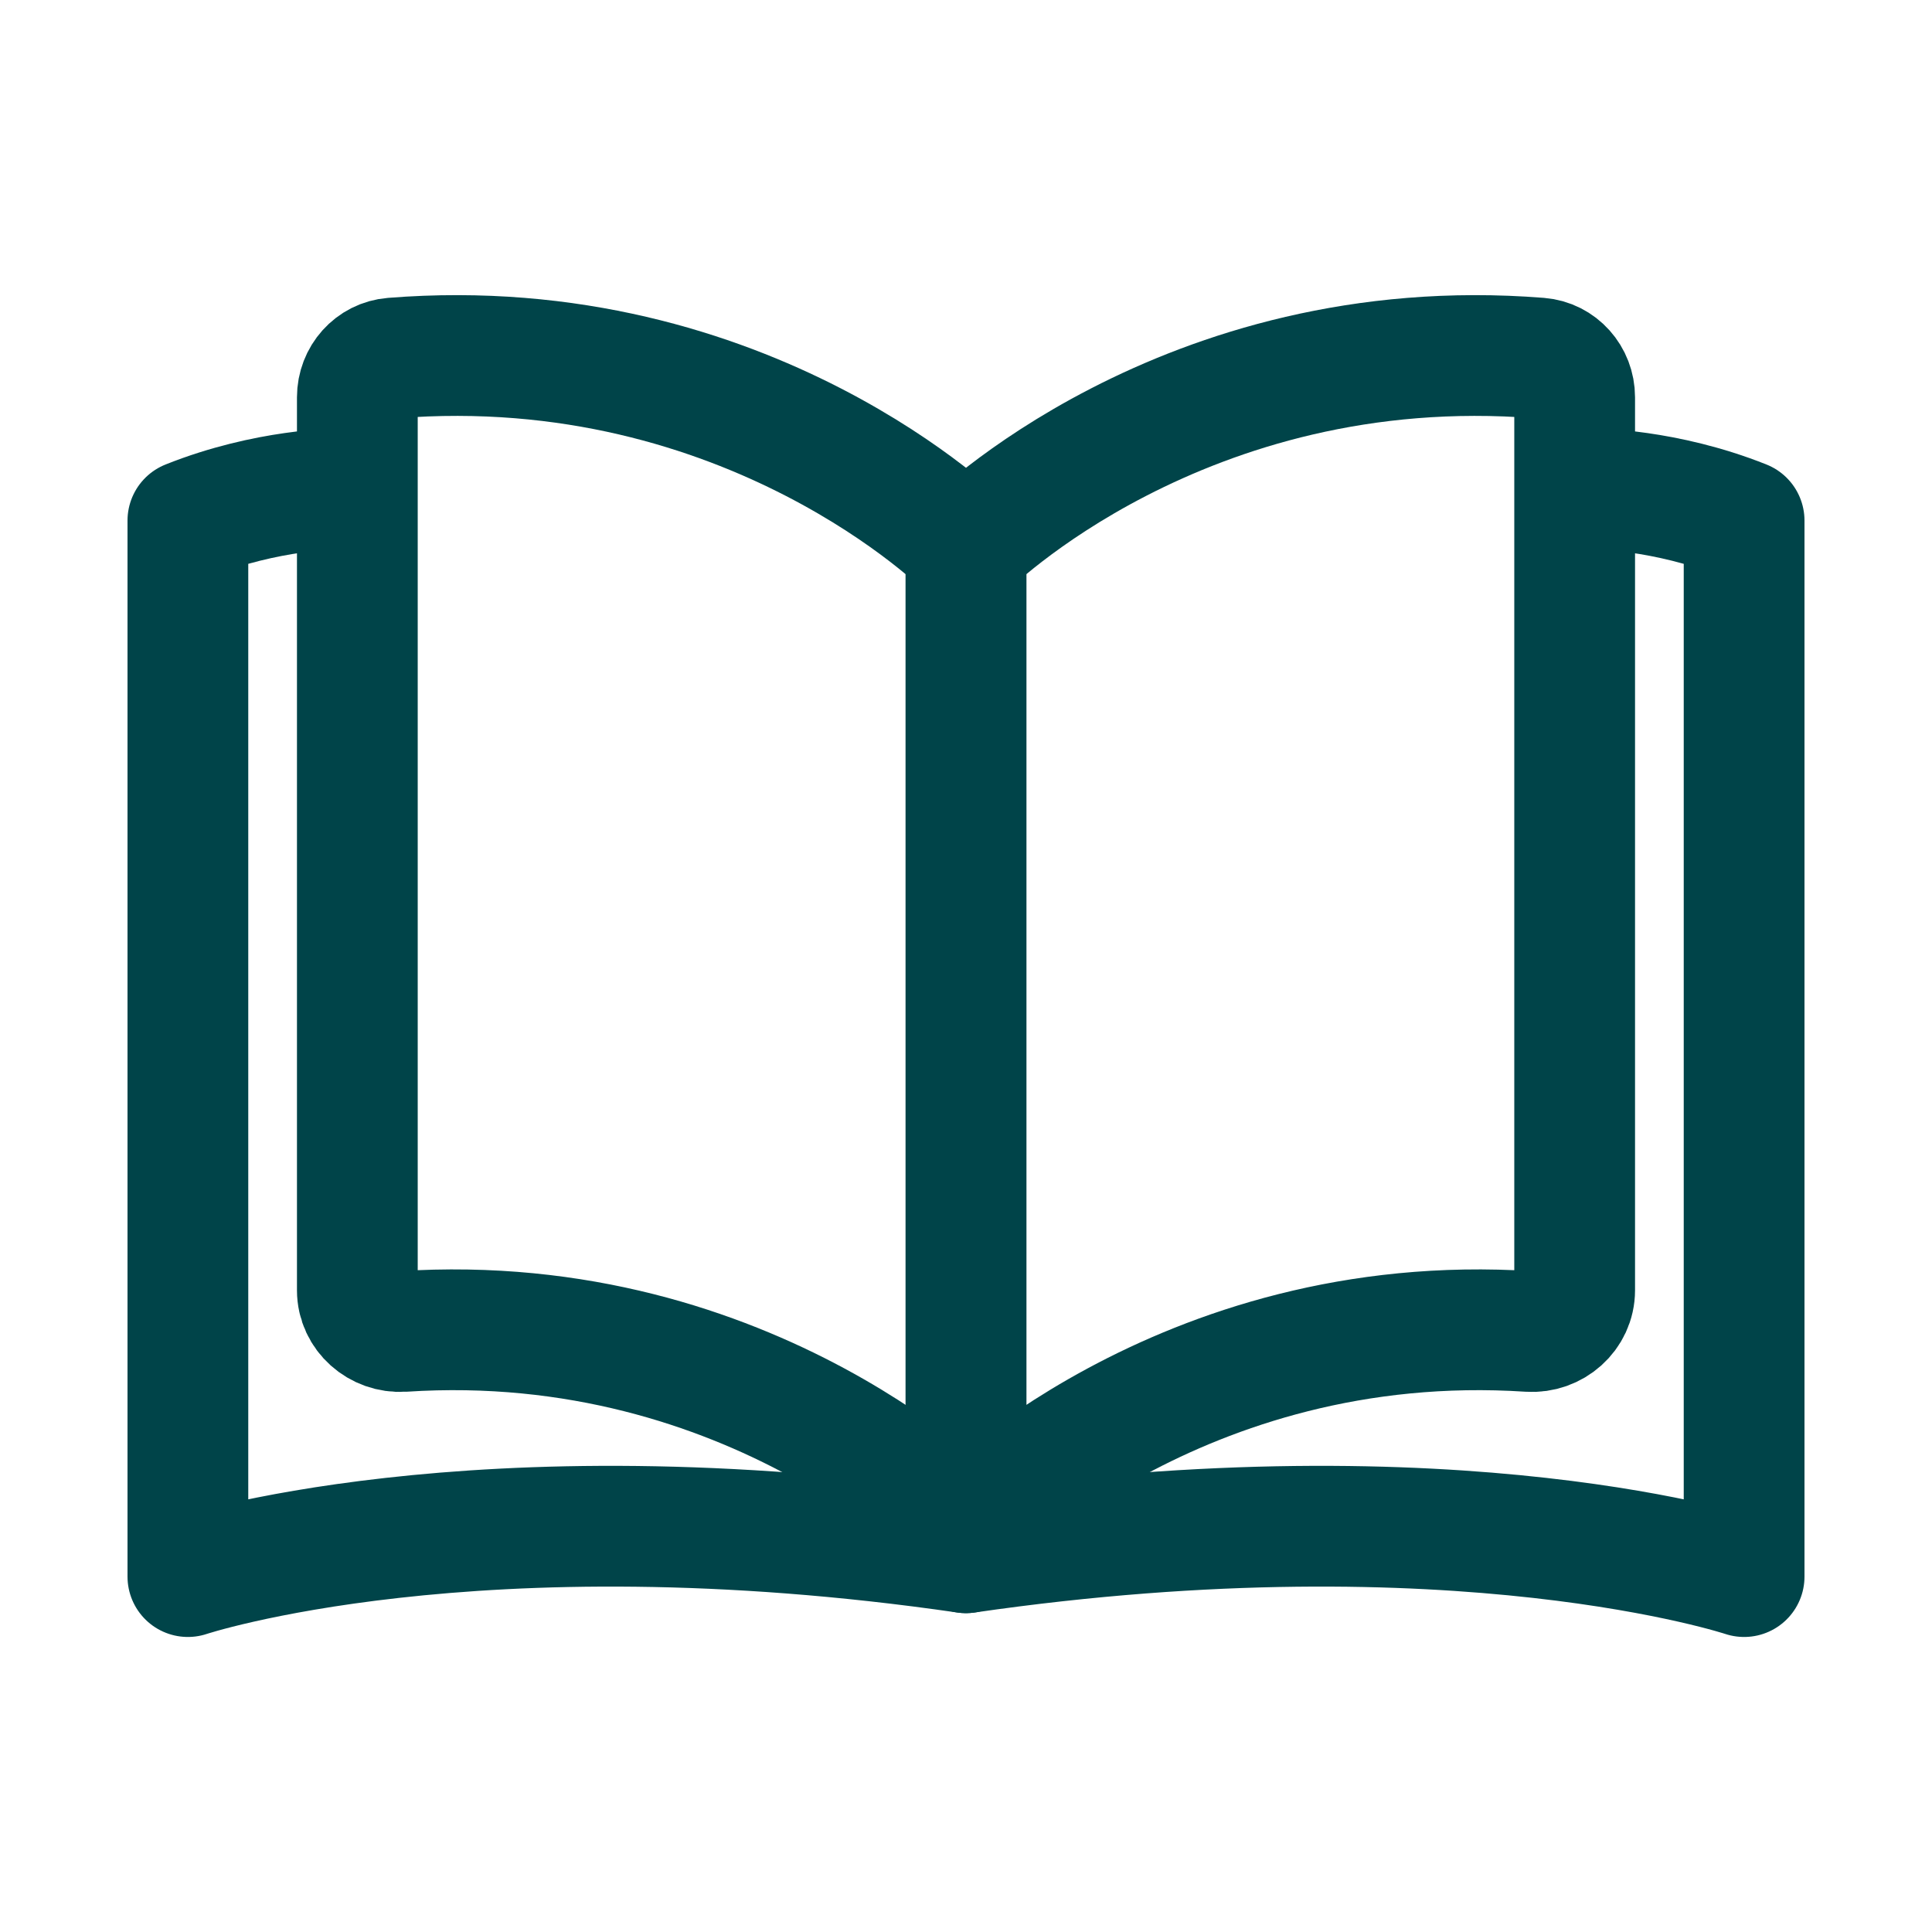
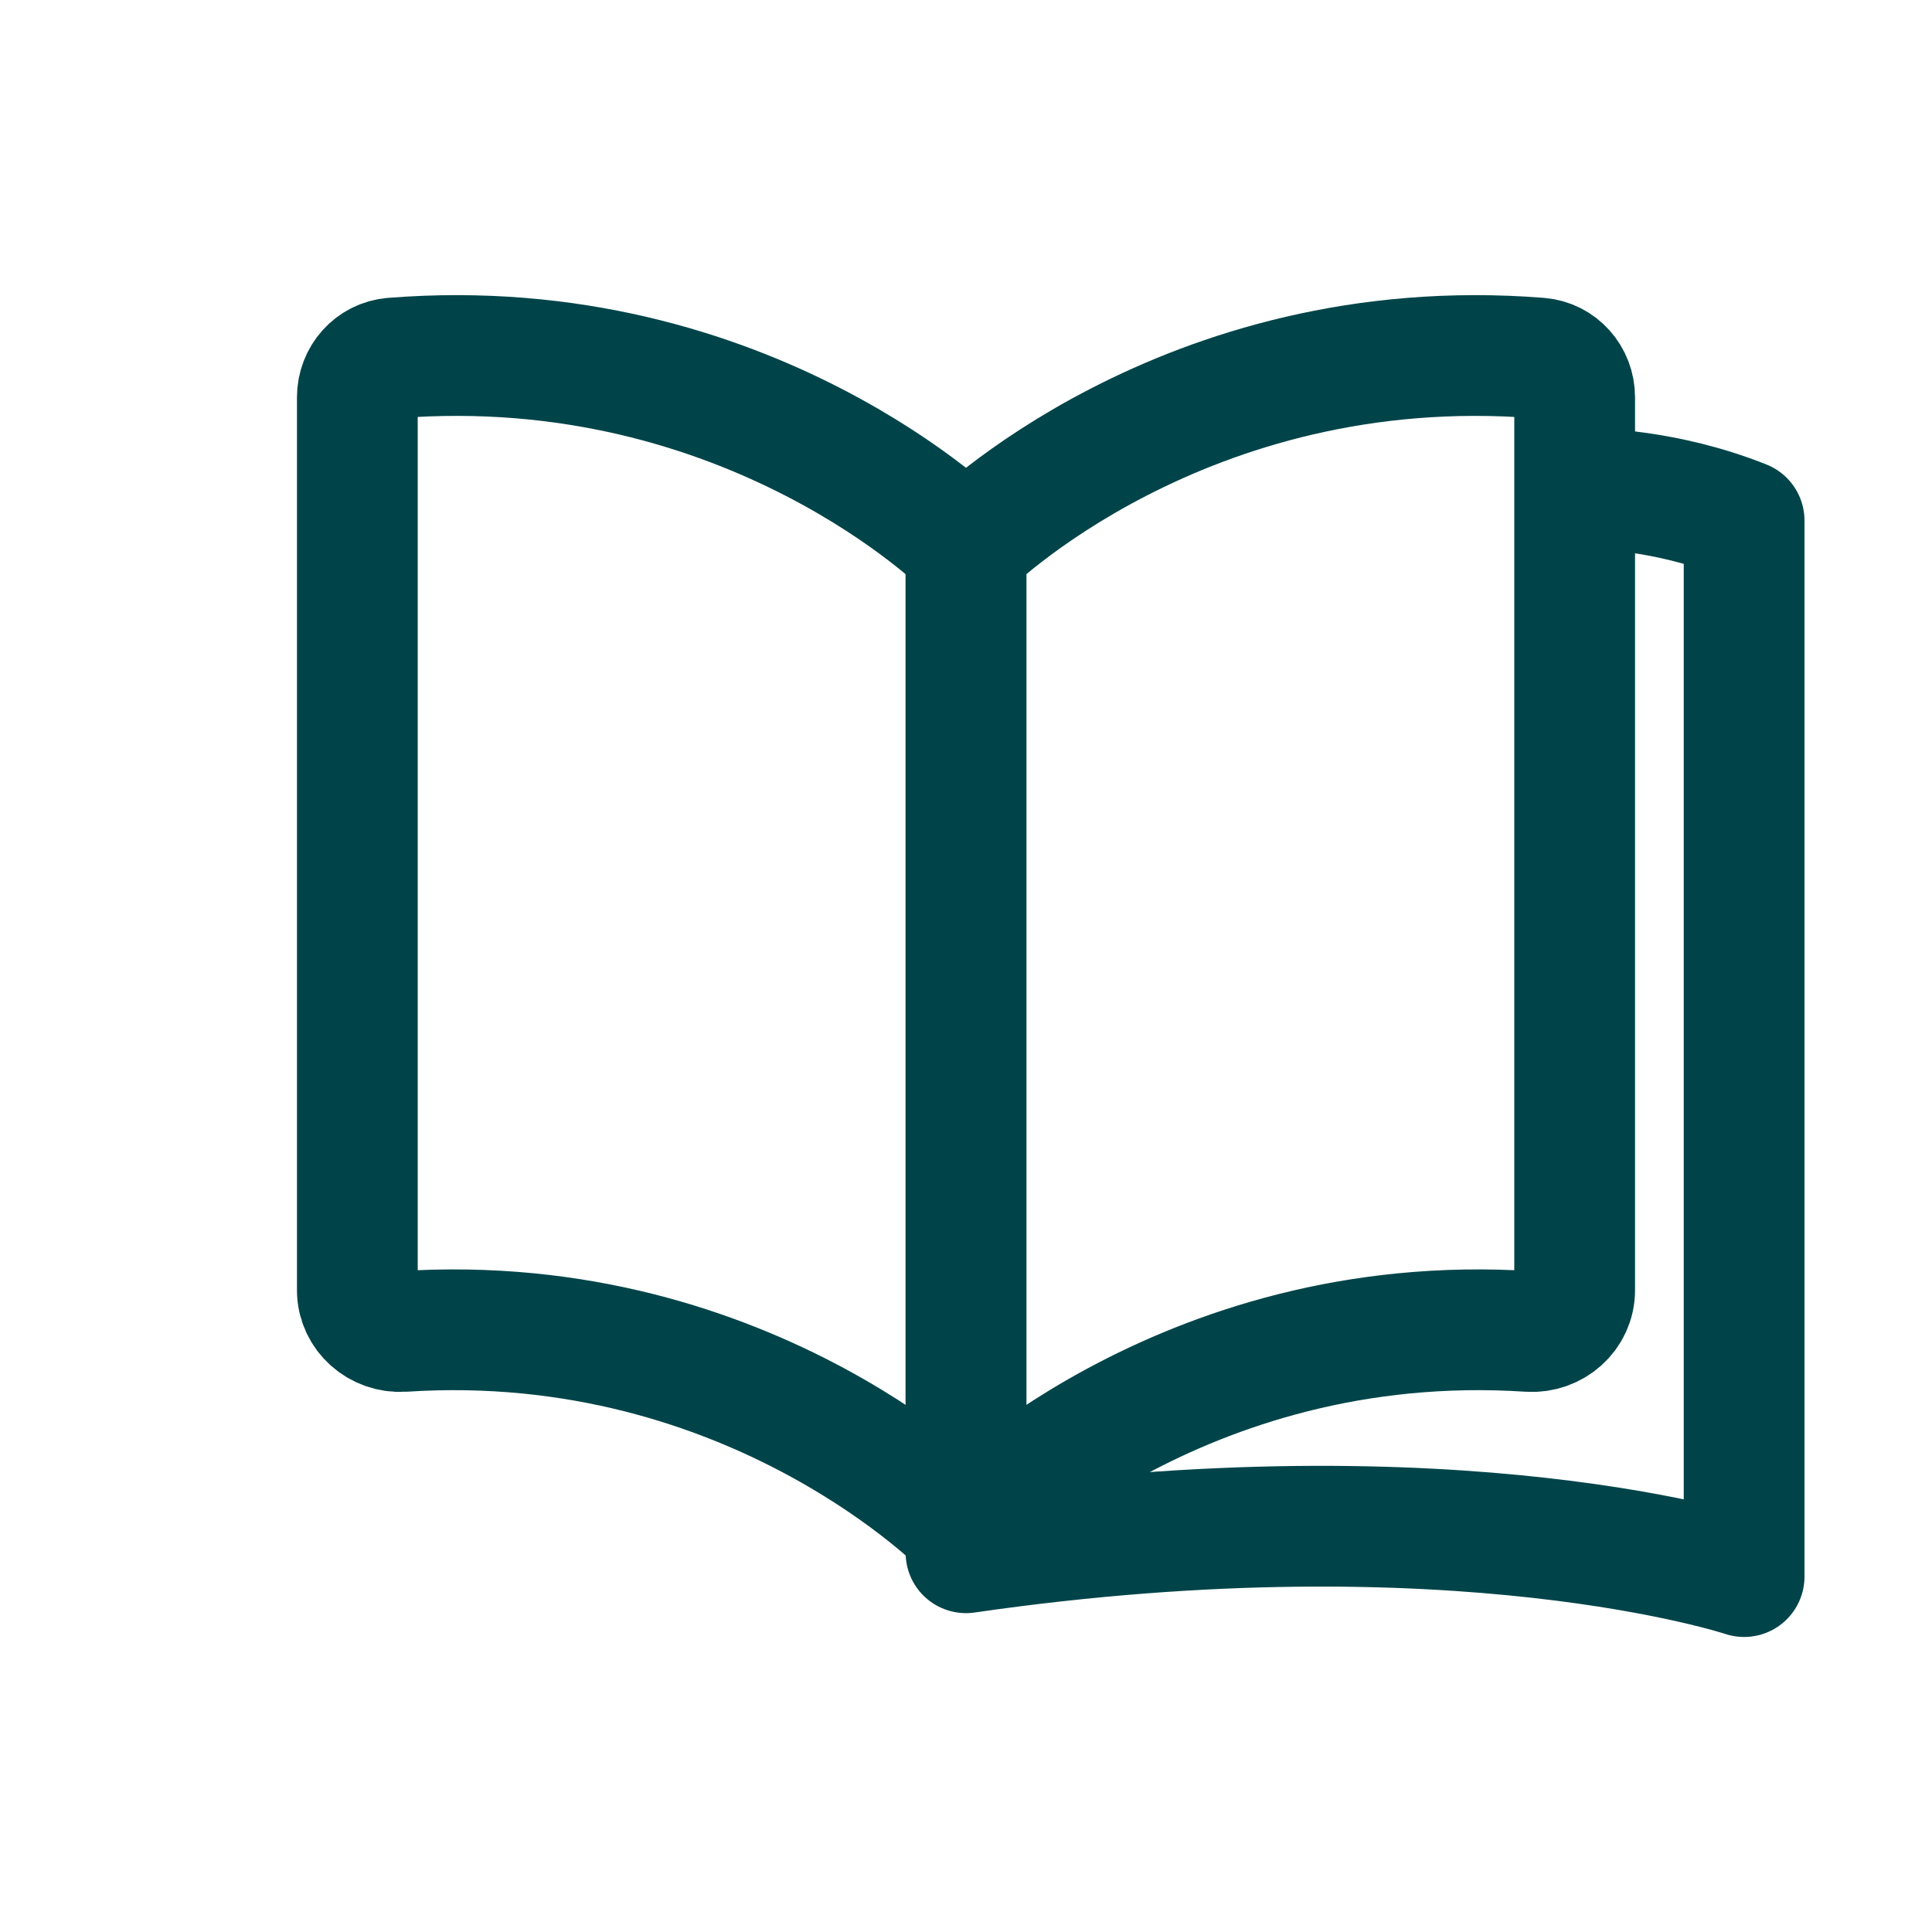
<svg xmlns="http://www.w3.org/2000/svg" width="24" height="24" viewBox="0 0 24 24" fill="none">
-   <path d="M4.879 4.448C4.627 4.468 4.439 4.682 4.439 4.935V16.028C4.439 16.328 4.703 16.559 5.003 16.54C9.358 16.254 12 18.994 12 18.994V6.797C12 6.797 9.307 4.096 4.879 4.448Z" stroke="#004449" stroke-width="1.5" stroke-linecap="round" stroke-linejoin="round" />
+   <path d="M4.879 4.448C4.627 4.468 4.439 4.682 4.439 4.935V16.028C4.439 16.328 4.703 16.559 5.003 16.54C9.358 16.254 12 18.994 12 18.994V6.797C12 6.797 9.307 4.096 4.879 4.448" stroke="#004449" stroke-width="1.5" stroke-linecap="round" stroke-linejoin="round" />
  <path d="M19.121 4.448C19.373 4.468 19.561 4.682 19.561 4.935V16.028C19.561 16.328 19.297 16.559 18.997 16.54C14.642 16.254 12 18.994 12 18.994V6.797C12 6.797 14.692 4.096 19.121 4.448Z" stroke="#004449" stroke-width="1.5" stroke-linecap="round" stroke-linejoin="round" />
-   <path d="M4.208 6.073C4.208 6.073 3.32 6.073 2.334 6.467V19.585C2.334 19.585 5.884 18.402 11.999 19.289" stroke="#004449" stroke-width="1.5" stroke-linecap="round" stroke-linejoin="round" />
  <path d="M19.792 6.073C19.792 6.073 20.68 6.073 21.666 6.467V19.585C21.666 19.585 18.115 18.402 12 19.289" stroke="#004449" stroke-width="1.5" stroke-linecap="round" stroke-linejoin="round" />
</svg>